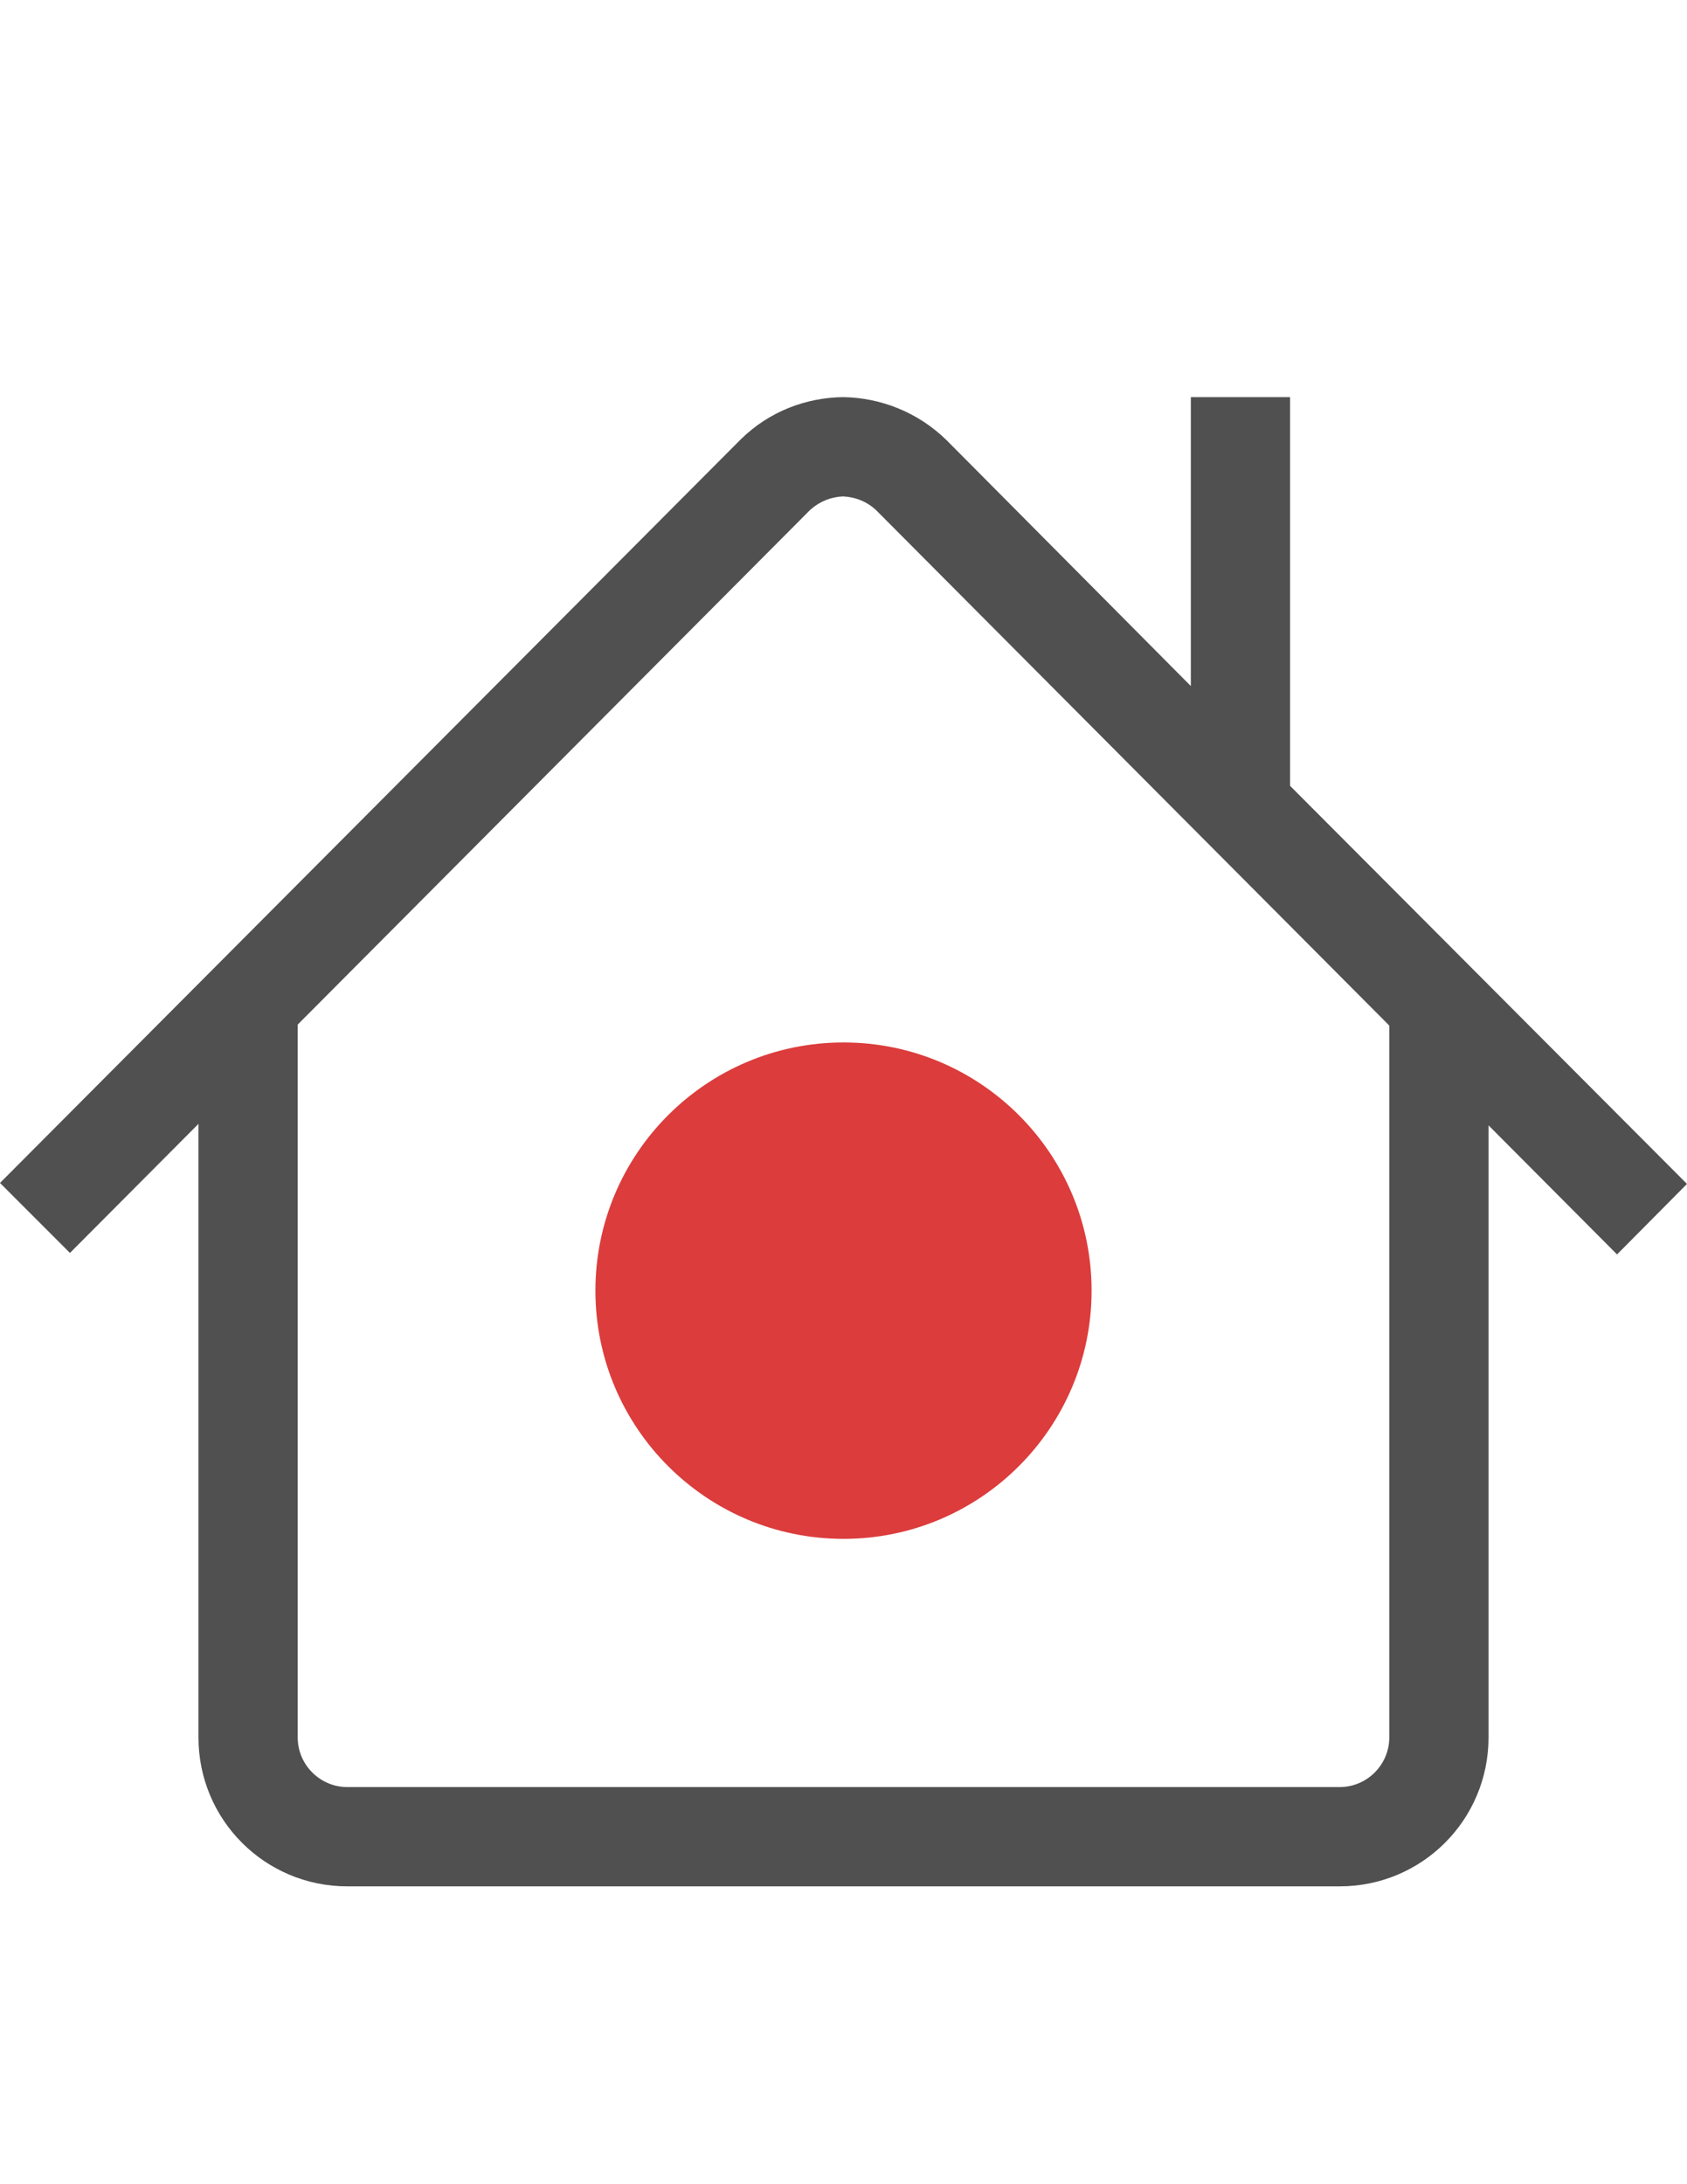
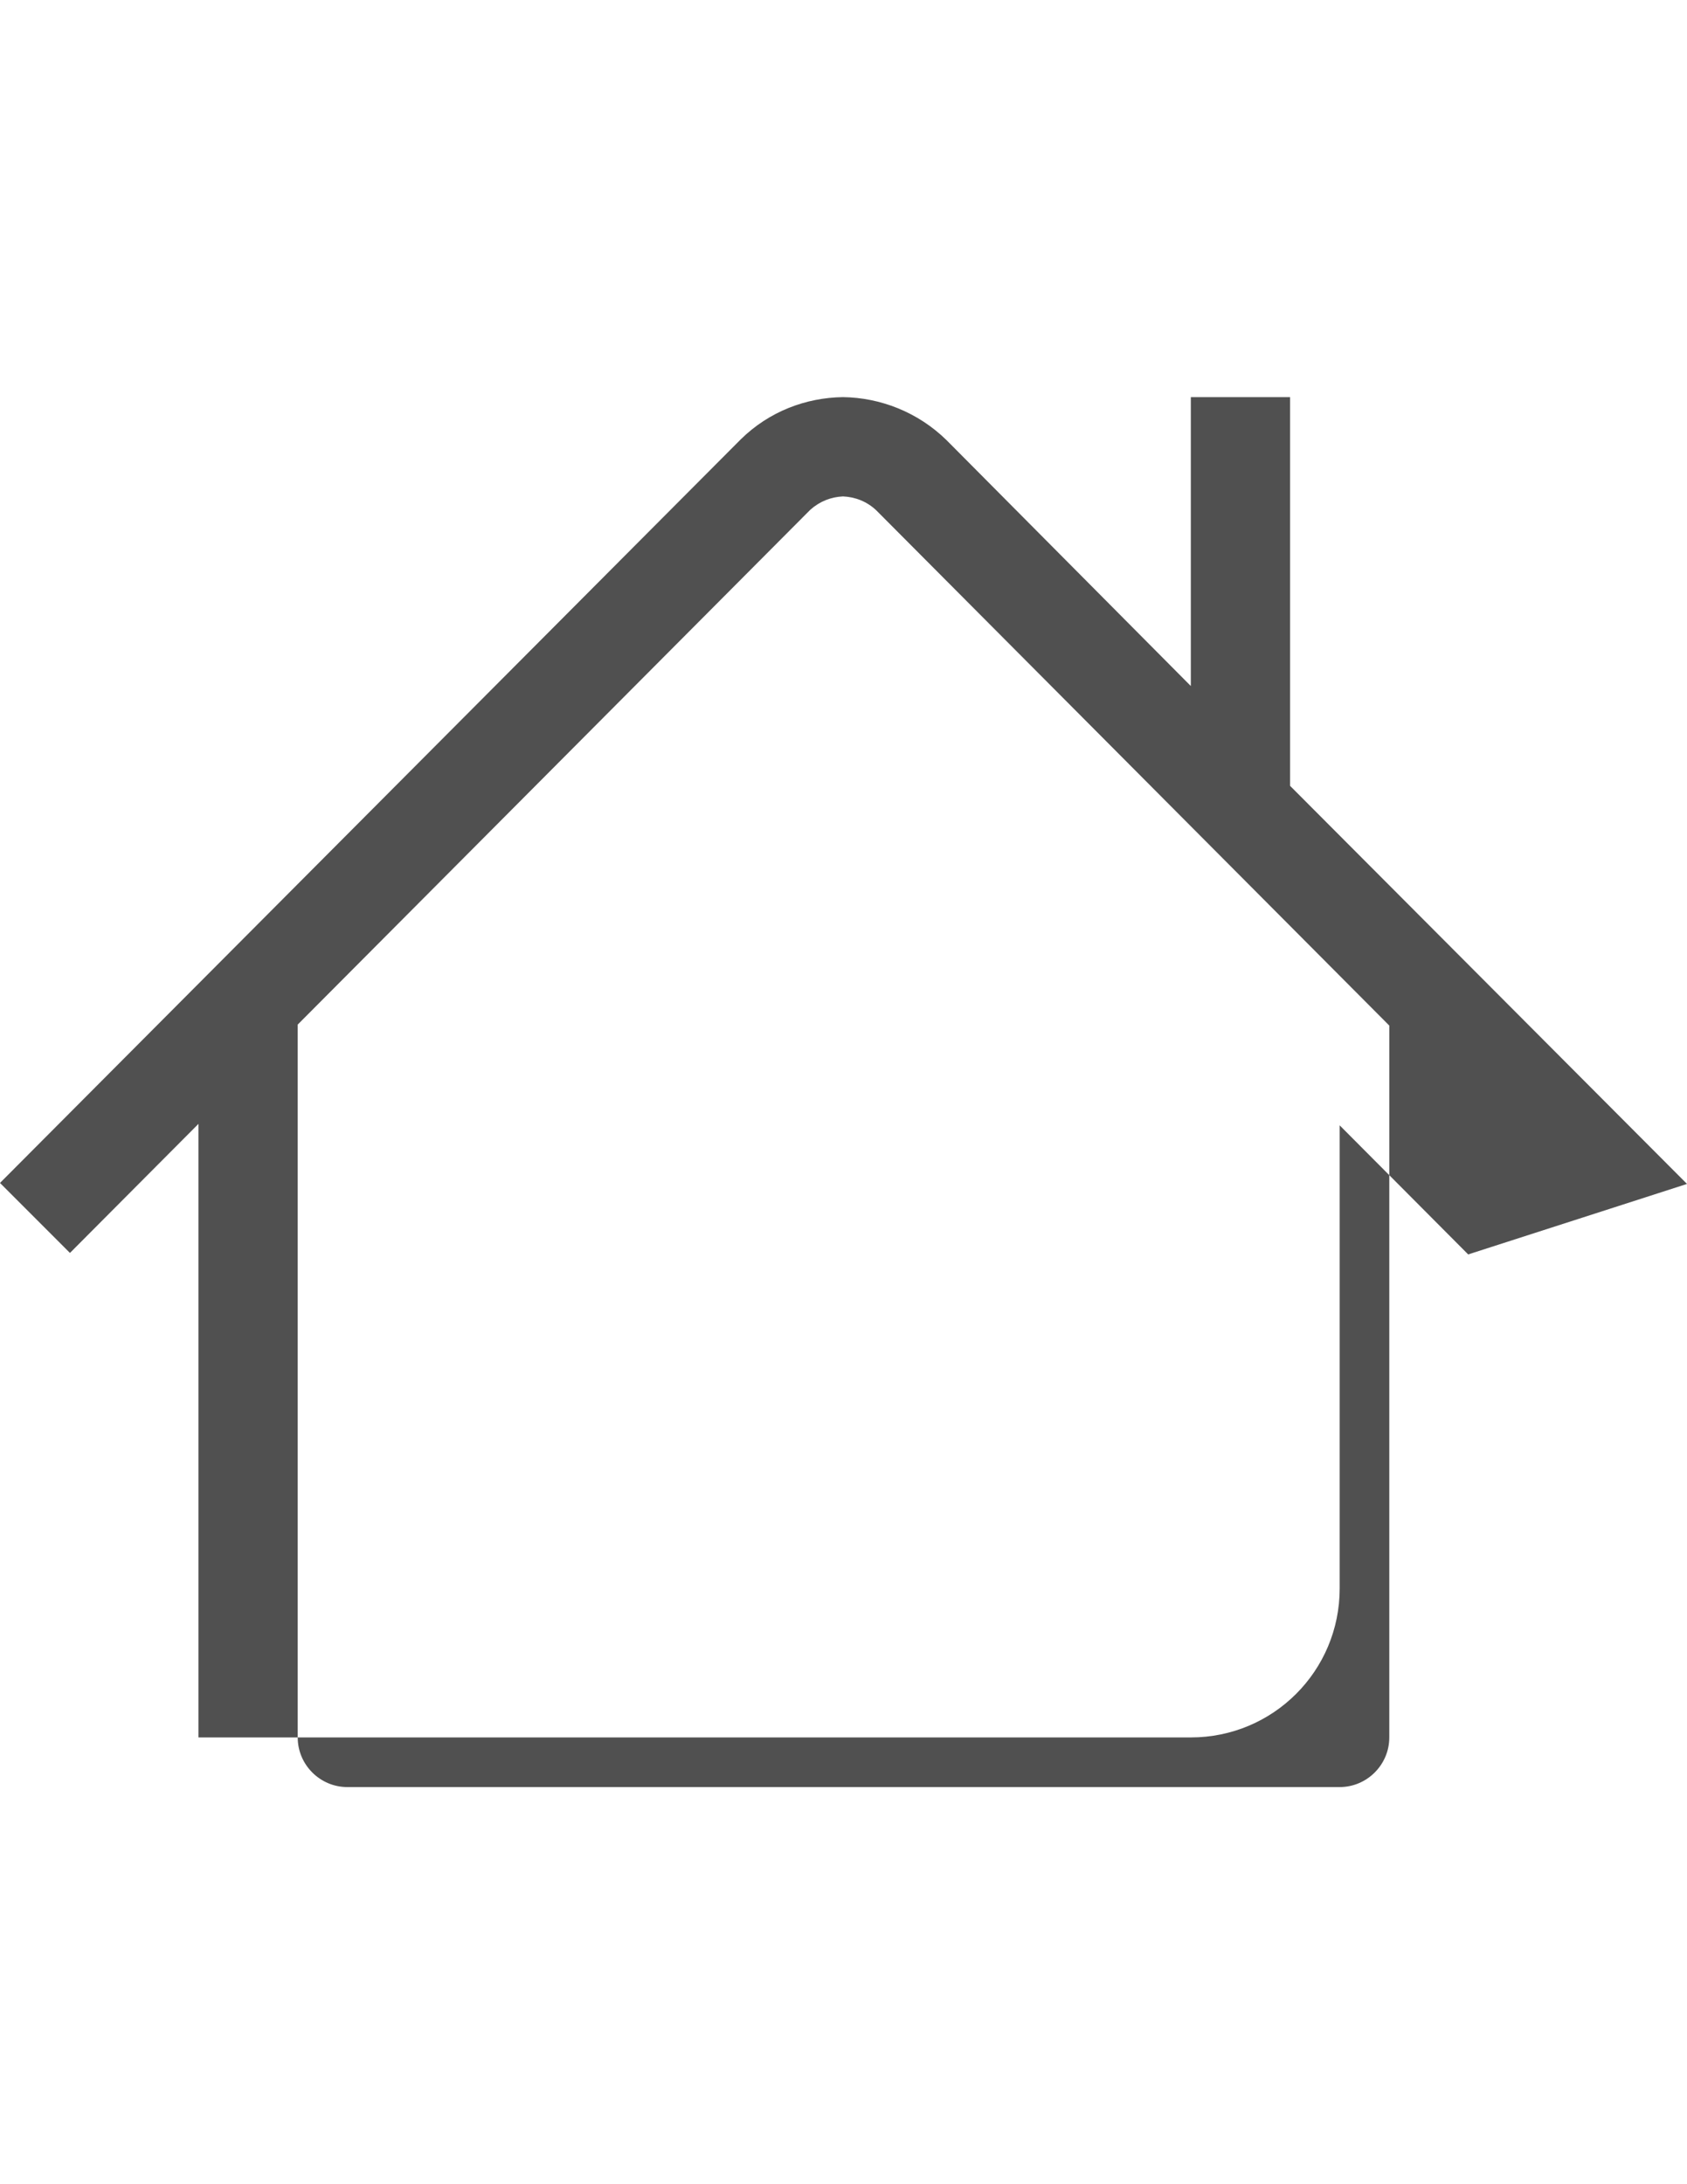
<svg xmlns="http://www.w3.org/2000/svg" version="1.1" id="icon_x5F_house_x5F_record" x="0px" y="0px" viewBox="0 0 34 44" style="enable-background:new 0 0 34 44;" xml:space="preserve">
  <style type="text/css">
	.st0{fill:#505050;}
	.st1{fill:#DC3C3C;}
</style>
-   <path class="st0" d="M26,15.83V8h-2v5.82l-4.92-4.95C18.5,8.3,17.74,8.01,16.99,8c-0.75,0.01-1.49,0.29-2.06,0.85L0,23.83l1.41,1.41  L4,22.64V35c0,1.66,1.34,3,3,3h20c1.66,0,3-1.34,3-3V22.67l2.59,2.6L34,23.85L26,15.83z M28,35L28,35c0,0.55-0.45,1-1,1v0H7v0  c-0.55,0-1-0.45-1-1h0V20.64l10.33-10.37c0.19-0.17,0.42-0.26,0.66-0.27c0.24,0.01,0.48,0.1,0.67,0.28L28,20.66V35z" />
-   <path class="st1" d="M22,26c0,2.76-2.24,5-5,5s-5-2.24-5-5s2.24-5,5-5S22,23.24,22,26z" />
+   <path class="st0" d="M26,15.83V8h-2v5.82l-4.92-4.95C18.5,8.3,17.74,8.01,16.99,8c-0.75,0.01-1.49,0.29-2.06,0.85L0,23.83l1.41,1.41  L4,22.64V35h20c1.66,0,3-1.34,3-3V22.67l2.59,2.6L34,23.85L26,15.83z M28,35L28,35c0,0.55-0.45,1-1,1v0H7v0  c-0.55,0-1-0.45-1-1h0V20.64l10.33-10.37c0.19-0.17,0.42-0.26,0.66-0.27c0.24,0.01,0.48,0.1,0.67,0.28L28,20.66V35z" />
</svg>